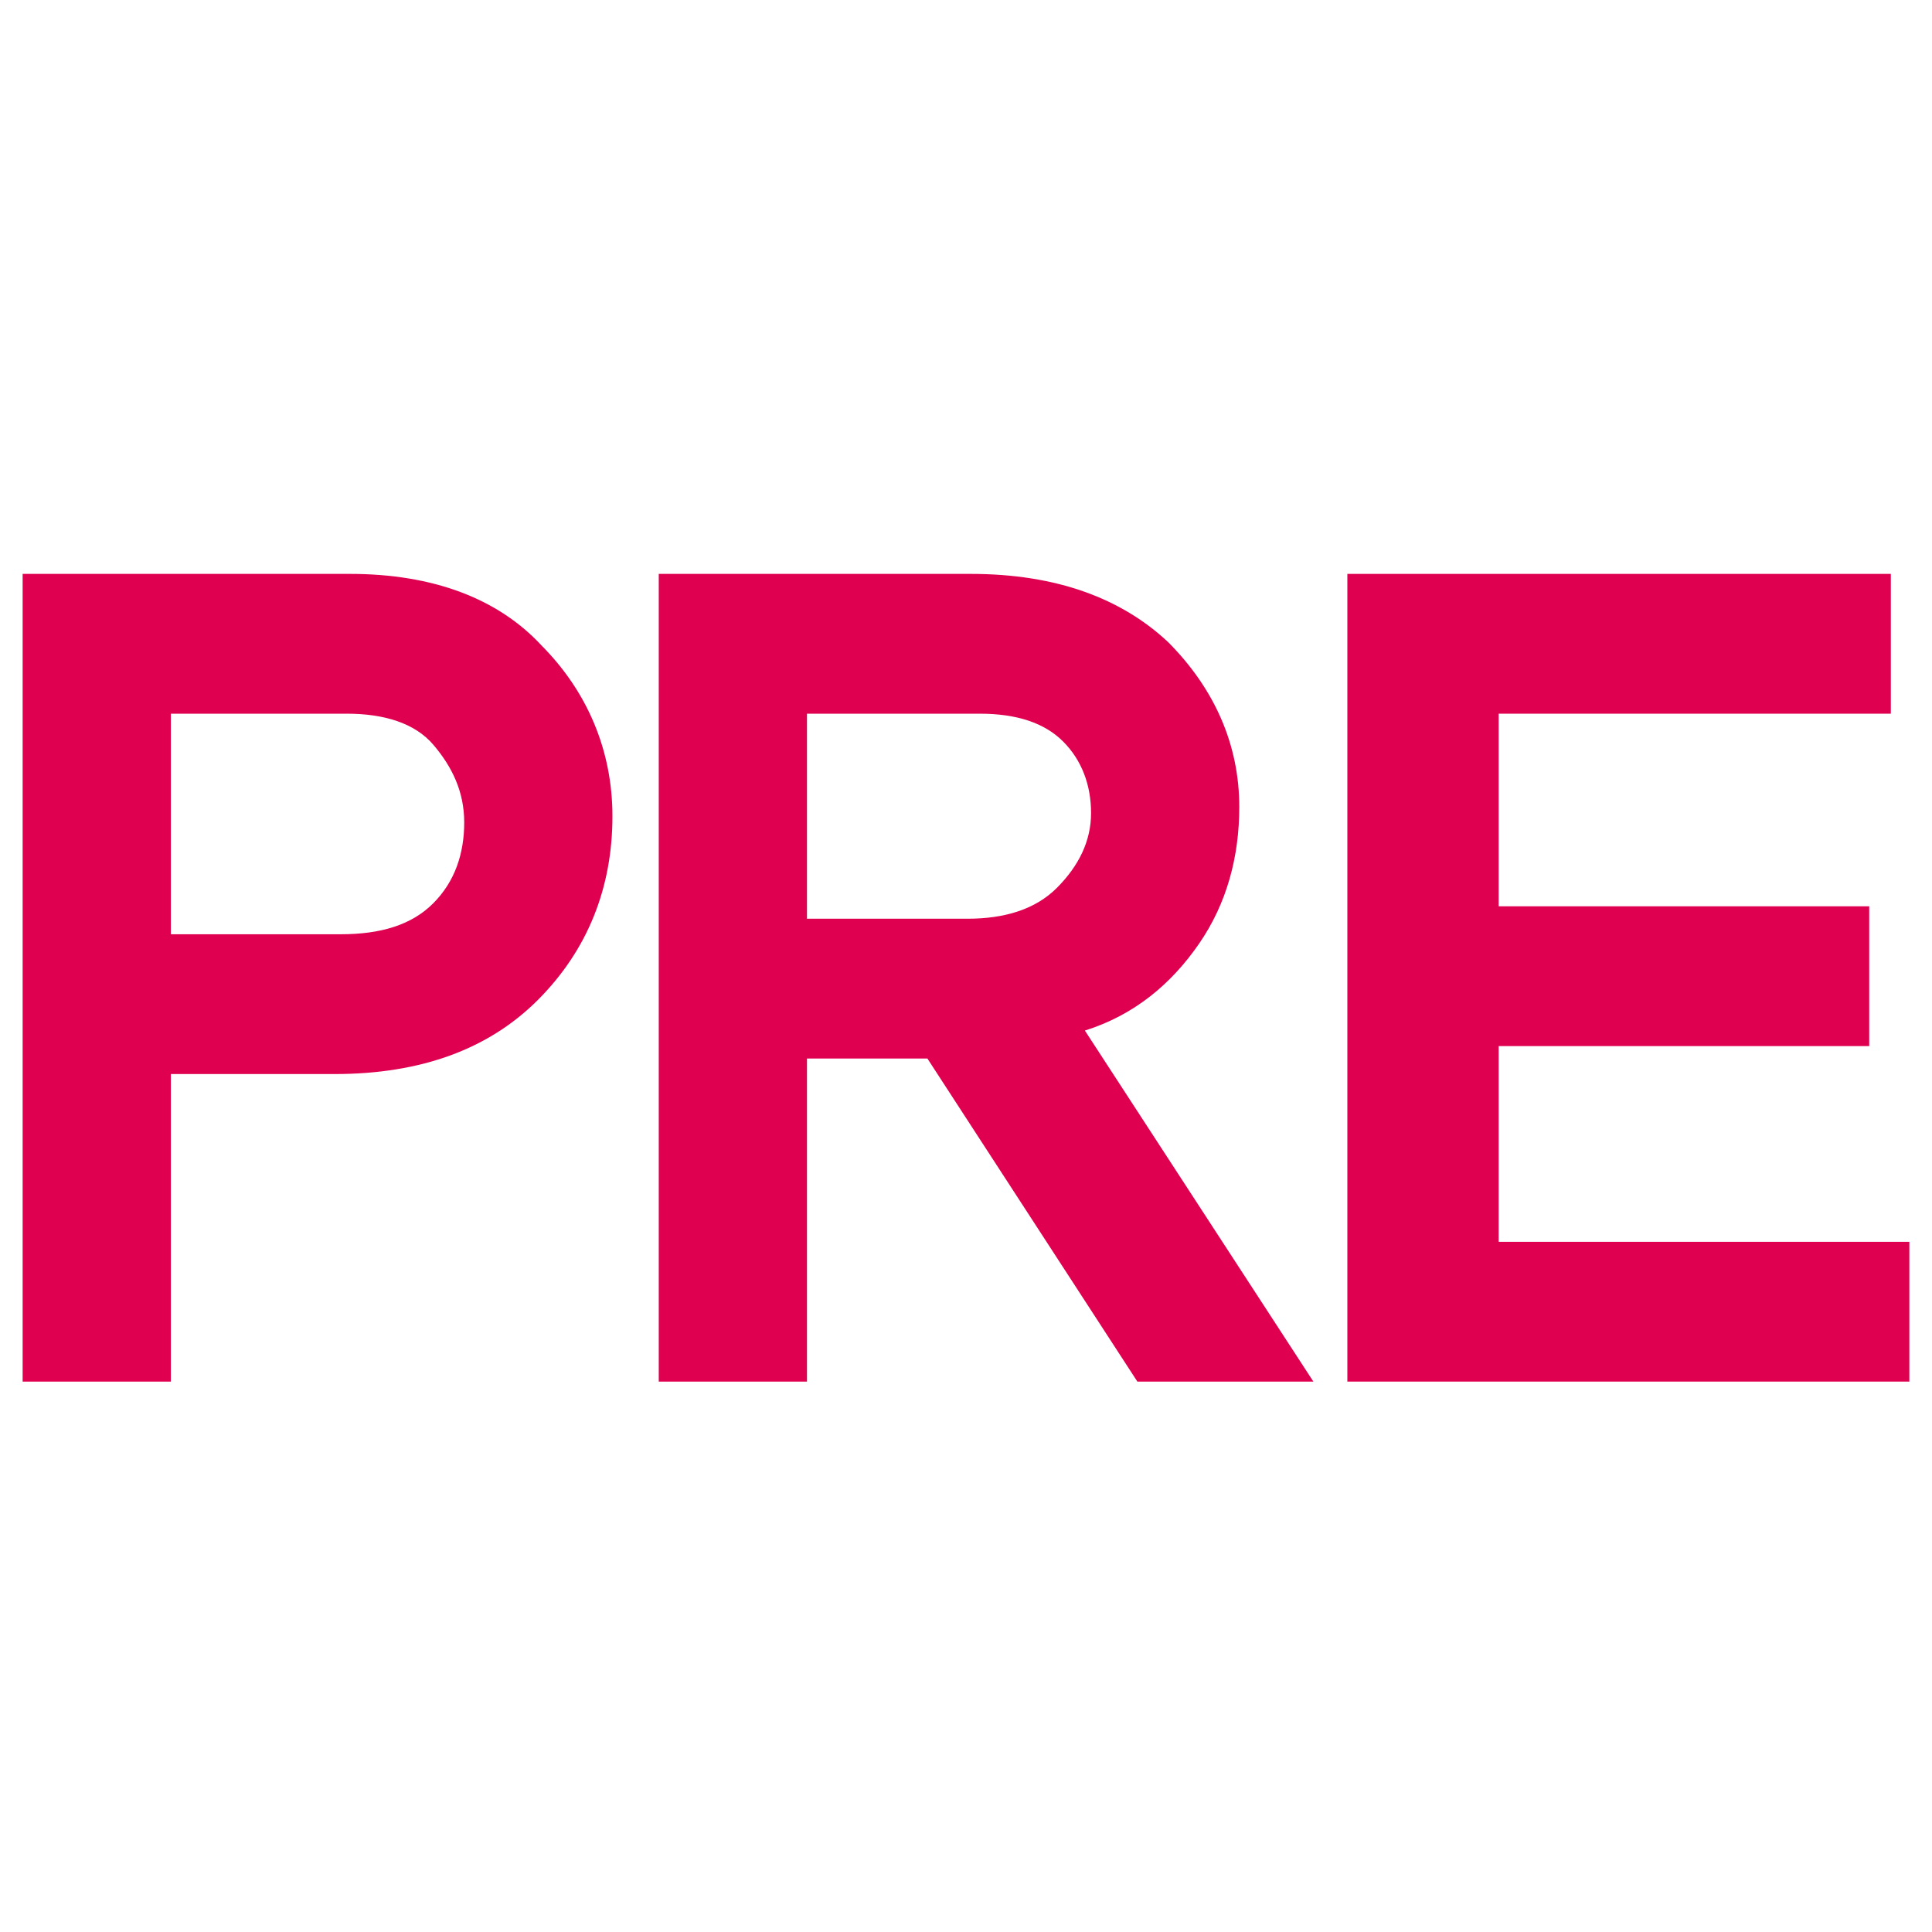
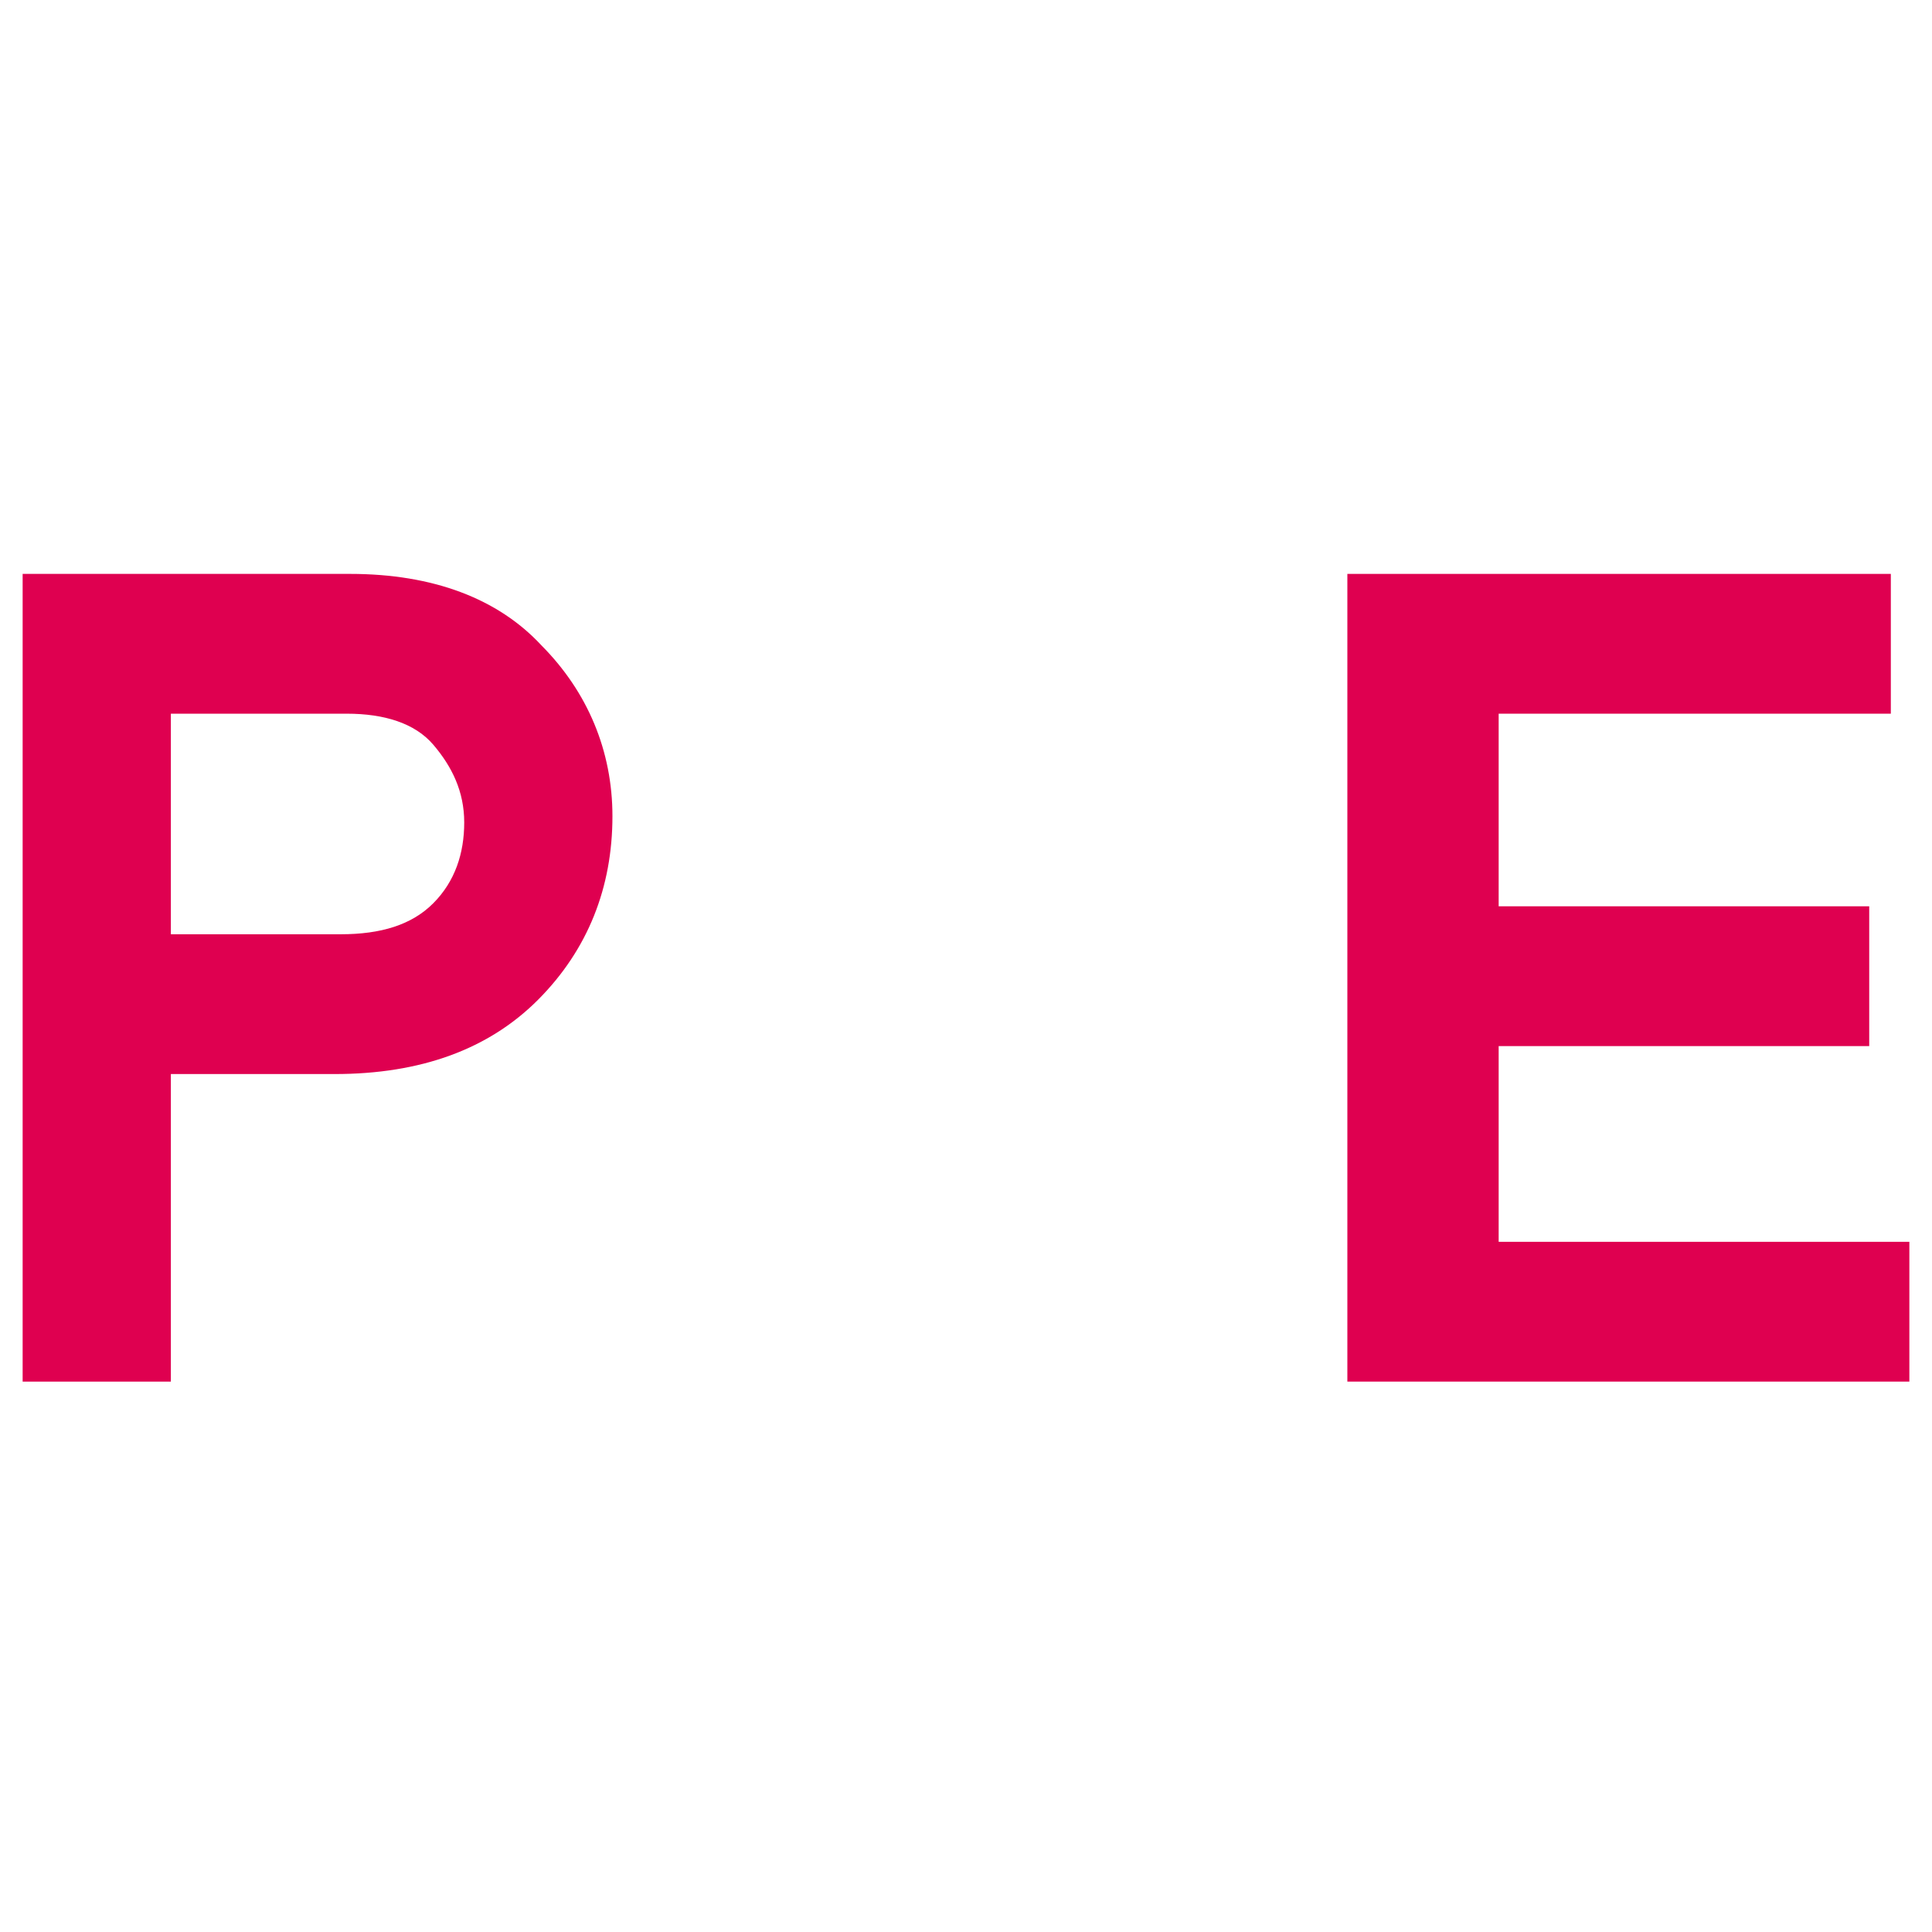
<svg xmlns="http://www.w3.org/2000/svg" width="256" height="256" viewBox="0 0 256 256" fill="none">
  <path d="M22.64 123.382V94.568H45.962C50.872 94.568 54.964 95.803 57.419 98.684C59.874 101.566 61.511 104.859 61.511 108.975C61.511 113.091 60.283 116.796 57.419 119.678C54.555 122.559 50.463 123.794 45.144 123.794H22.64V123.382ZM3 76.044V183.069H22.64V142.318H44.326C55.782 142.318 64.784 139.024 71.331 132.438C77.877 125.852 81.151 117.619 81.151 108.152C81.151 99.507 77.877 91.686 71.74 85.512C66.011 79.337 57.419 76.044 46.371 76.044H3Z" fill="#DF0050" />
-   <path d="M106.928 122.147V94.568H129.841C134.751 94.568 138.434 95.803 140.889 98.273C143.344 100.742 144.571 104.035 144.571 107.74C144.571 111.445 142.935 114.738 140.07 117.619C137.206 120.501 133.115 121.736 128.205 121.736H106.928V122.147ZM150.709 183.069H174.031L143.753 136.555C150.3 134.496 155.21 130.38 158.892 125.029C162.575 119.678 164.211 113.503 164.211 106.917C164.211 98.684 160.938 91.275 154.8 85.1C148.663 79.337 140.07 76.044 128.614 76.044H87.288V183.069H106.928V140.259H122.885L150.709 183.069Z" fill="#DF0050" />
  <path d="M178.532 183.069H253V164.546H198.581V138.613H247.681V120.089H198.581V94.568H250.545V76.044H178.532V183.069Z" fill="#DF0050" />
</svg>